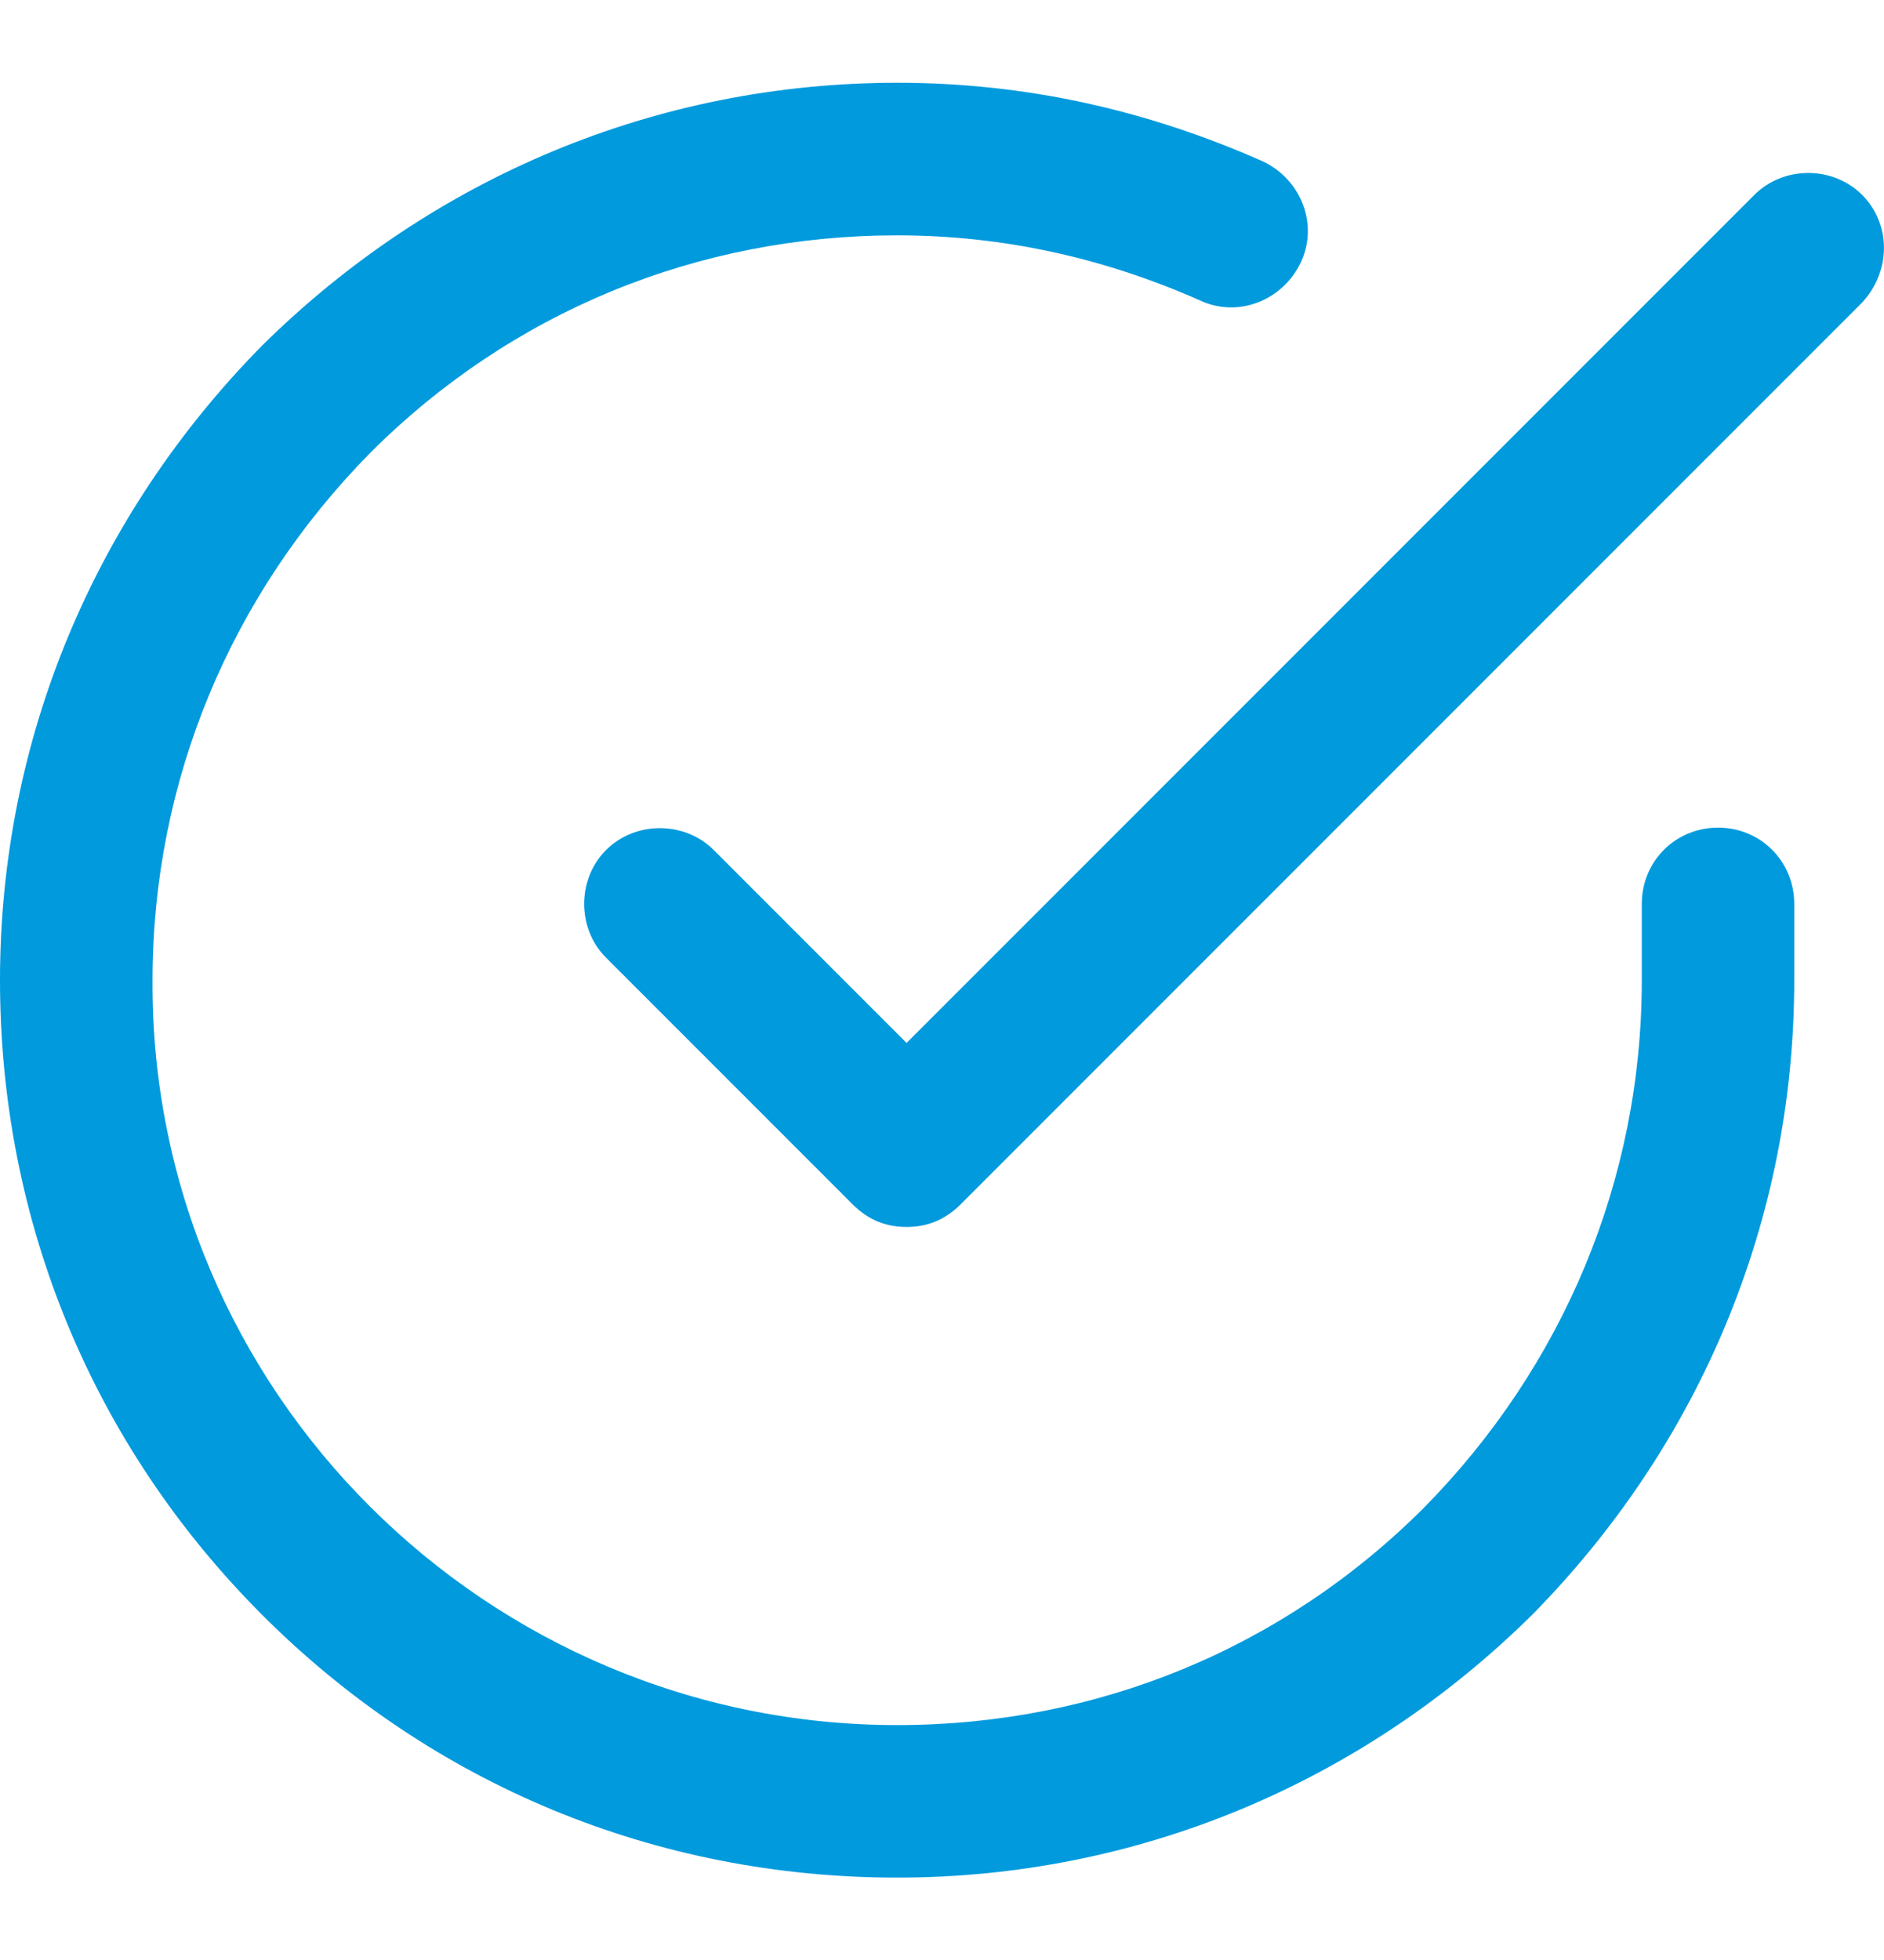
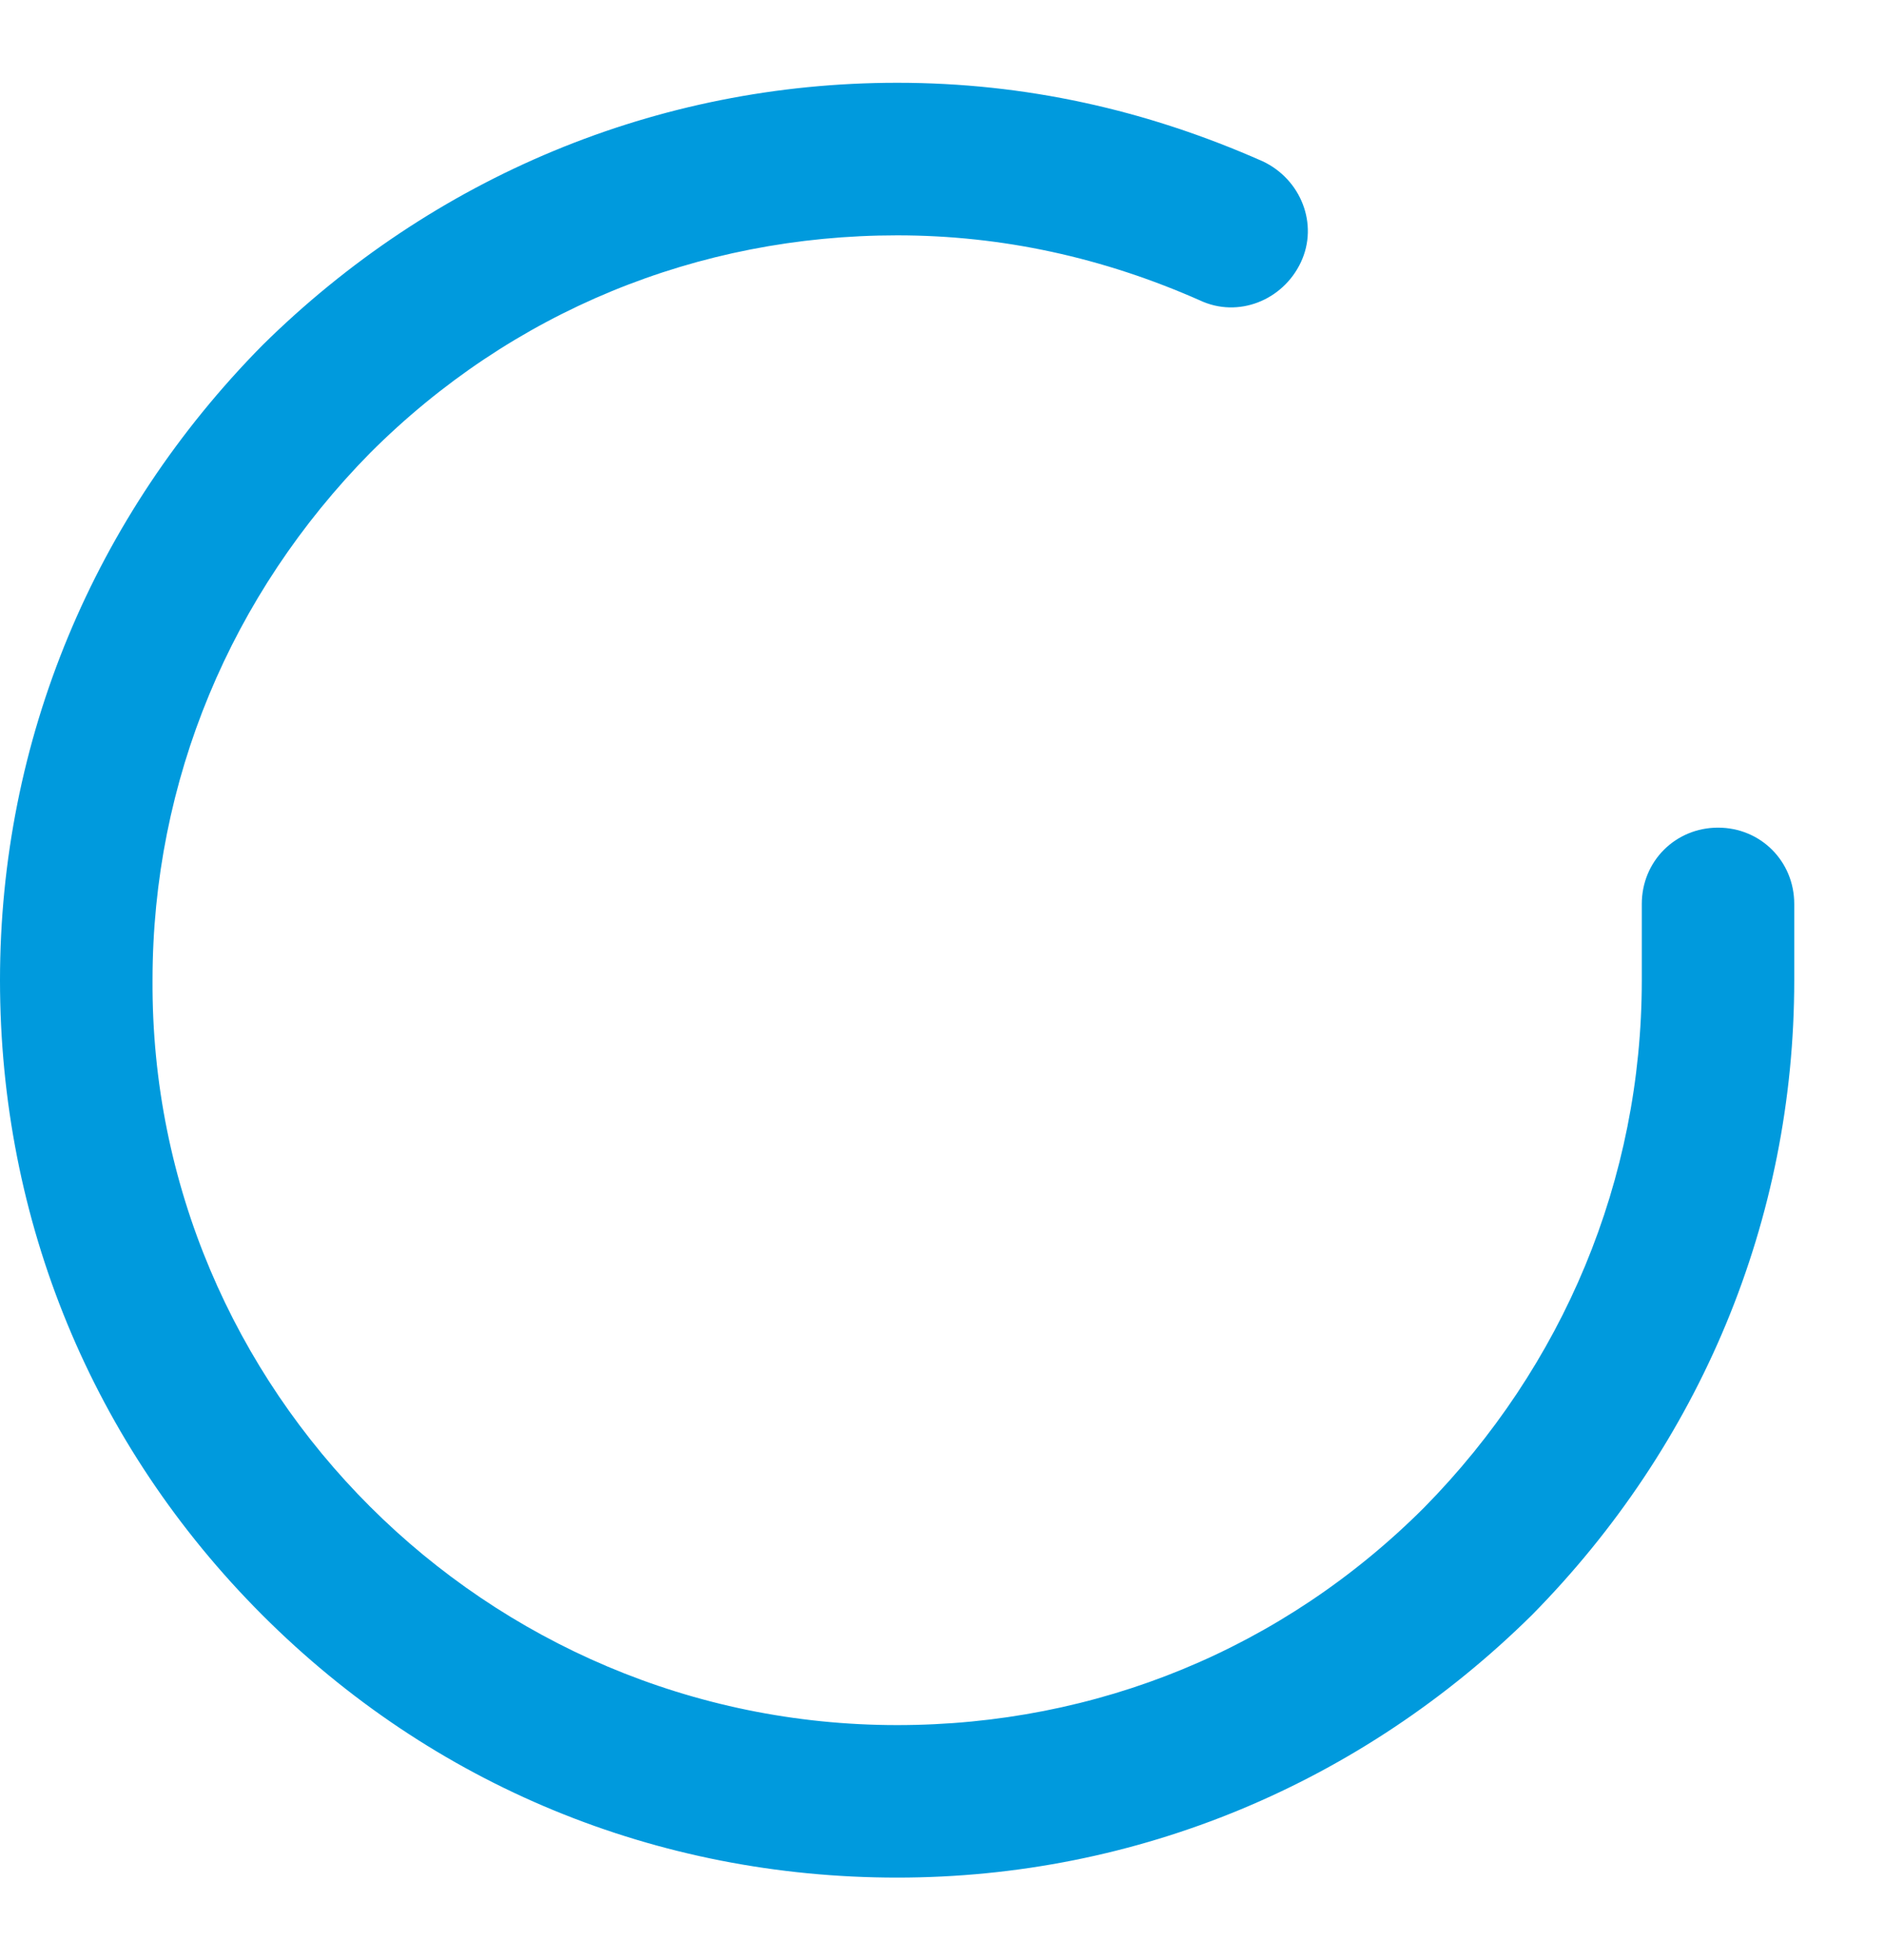
<svg xmlns="http://www.w3.org/2000/svg" width="25" height="26" viewBox="0 0 25 26" fill="none">
  <path d="M22.798 10.979C22.232 10.979 21.786 11.425 21.786 11.991V13.003C21.786 15.652 20.744 18.122 18.899 19.997C17.024 21.872 14.554 22.884 11.905 22.884C6.458 22.884 1.994 18.449 2.024 13.003C2.024 10.354 3.065 7.884 4.911 6.009C6.786 4.134 9.256 3.122 11.905 3.122C13.304 3.122 14.643 3.419 15.923 3.985C16.429 4.223 17.024 3.985 17.262 3.479C17.5 2.973 17.262 2.378 16.756 2.14C15.208 1.455 13.601 1.098 11.905 1.098C8.72 1.098 5.744 2.348 3.482 4.58C1.25 6.842 0 9.818 0 13.003C0 16.187 1.22 19.163 3.482 21.425C5.744 23.687 8.72 24.907 11.905 24.907C15.089 24.907 18.066 23.657 20.327 21.425C22.559 19.163 23.809 16.187 23.809 13.003V11.991C23.809 11.425 23.363 10.979 22.798 10.979Z" fill="#009ADD" />
-   <path d="M24.709 2.585C24.322 2.198 23.667 2.198 23.28 2.585L12.03 13.835L9.471 11.276C9.084 10.889 8.429 10.889 8.042 11.276C7.655 11.663 7.655 12.318 8.042 12.704L11.316 15.978C11.524 16.186 11.762 16.276 12.03 16.276C12.298 16.276 12.536 16.186 12.745 15.978L24.709 4.014C25.096 3.597 25.096 2.972 24.709 2.585V2.585Z" fill="#009ADD" />
</svg>